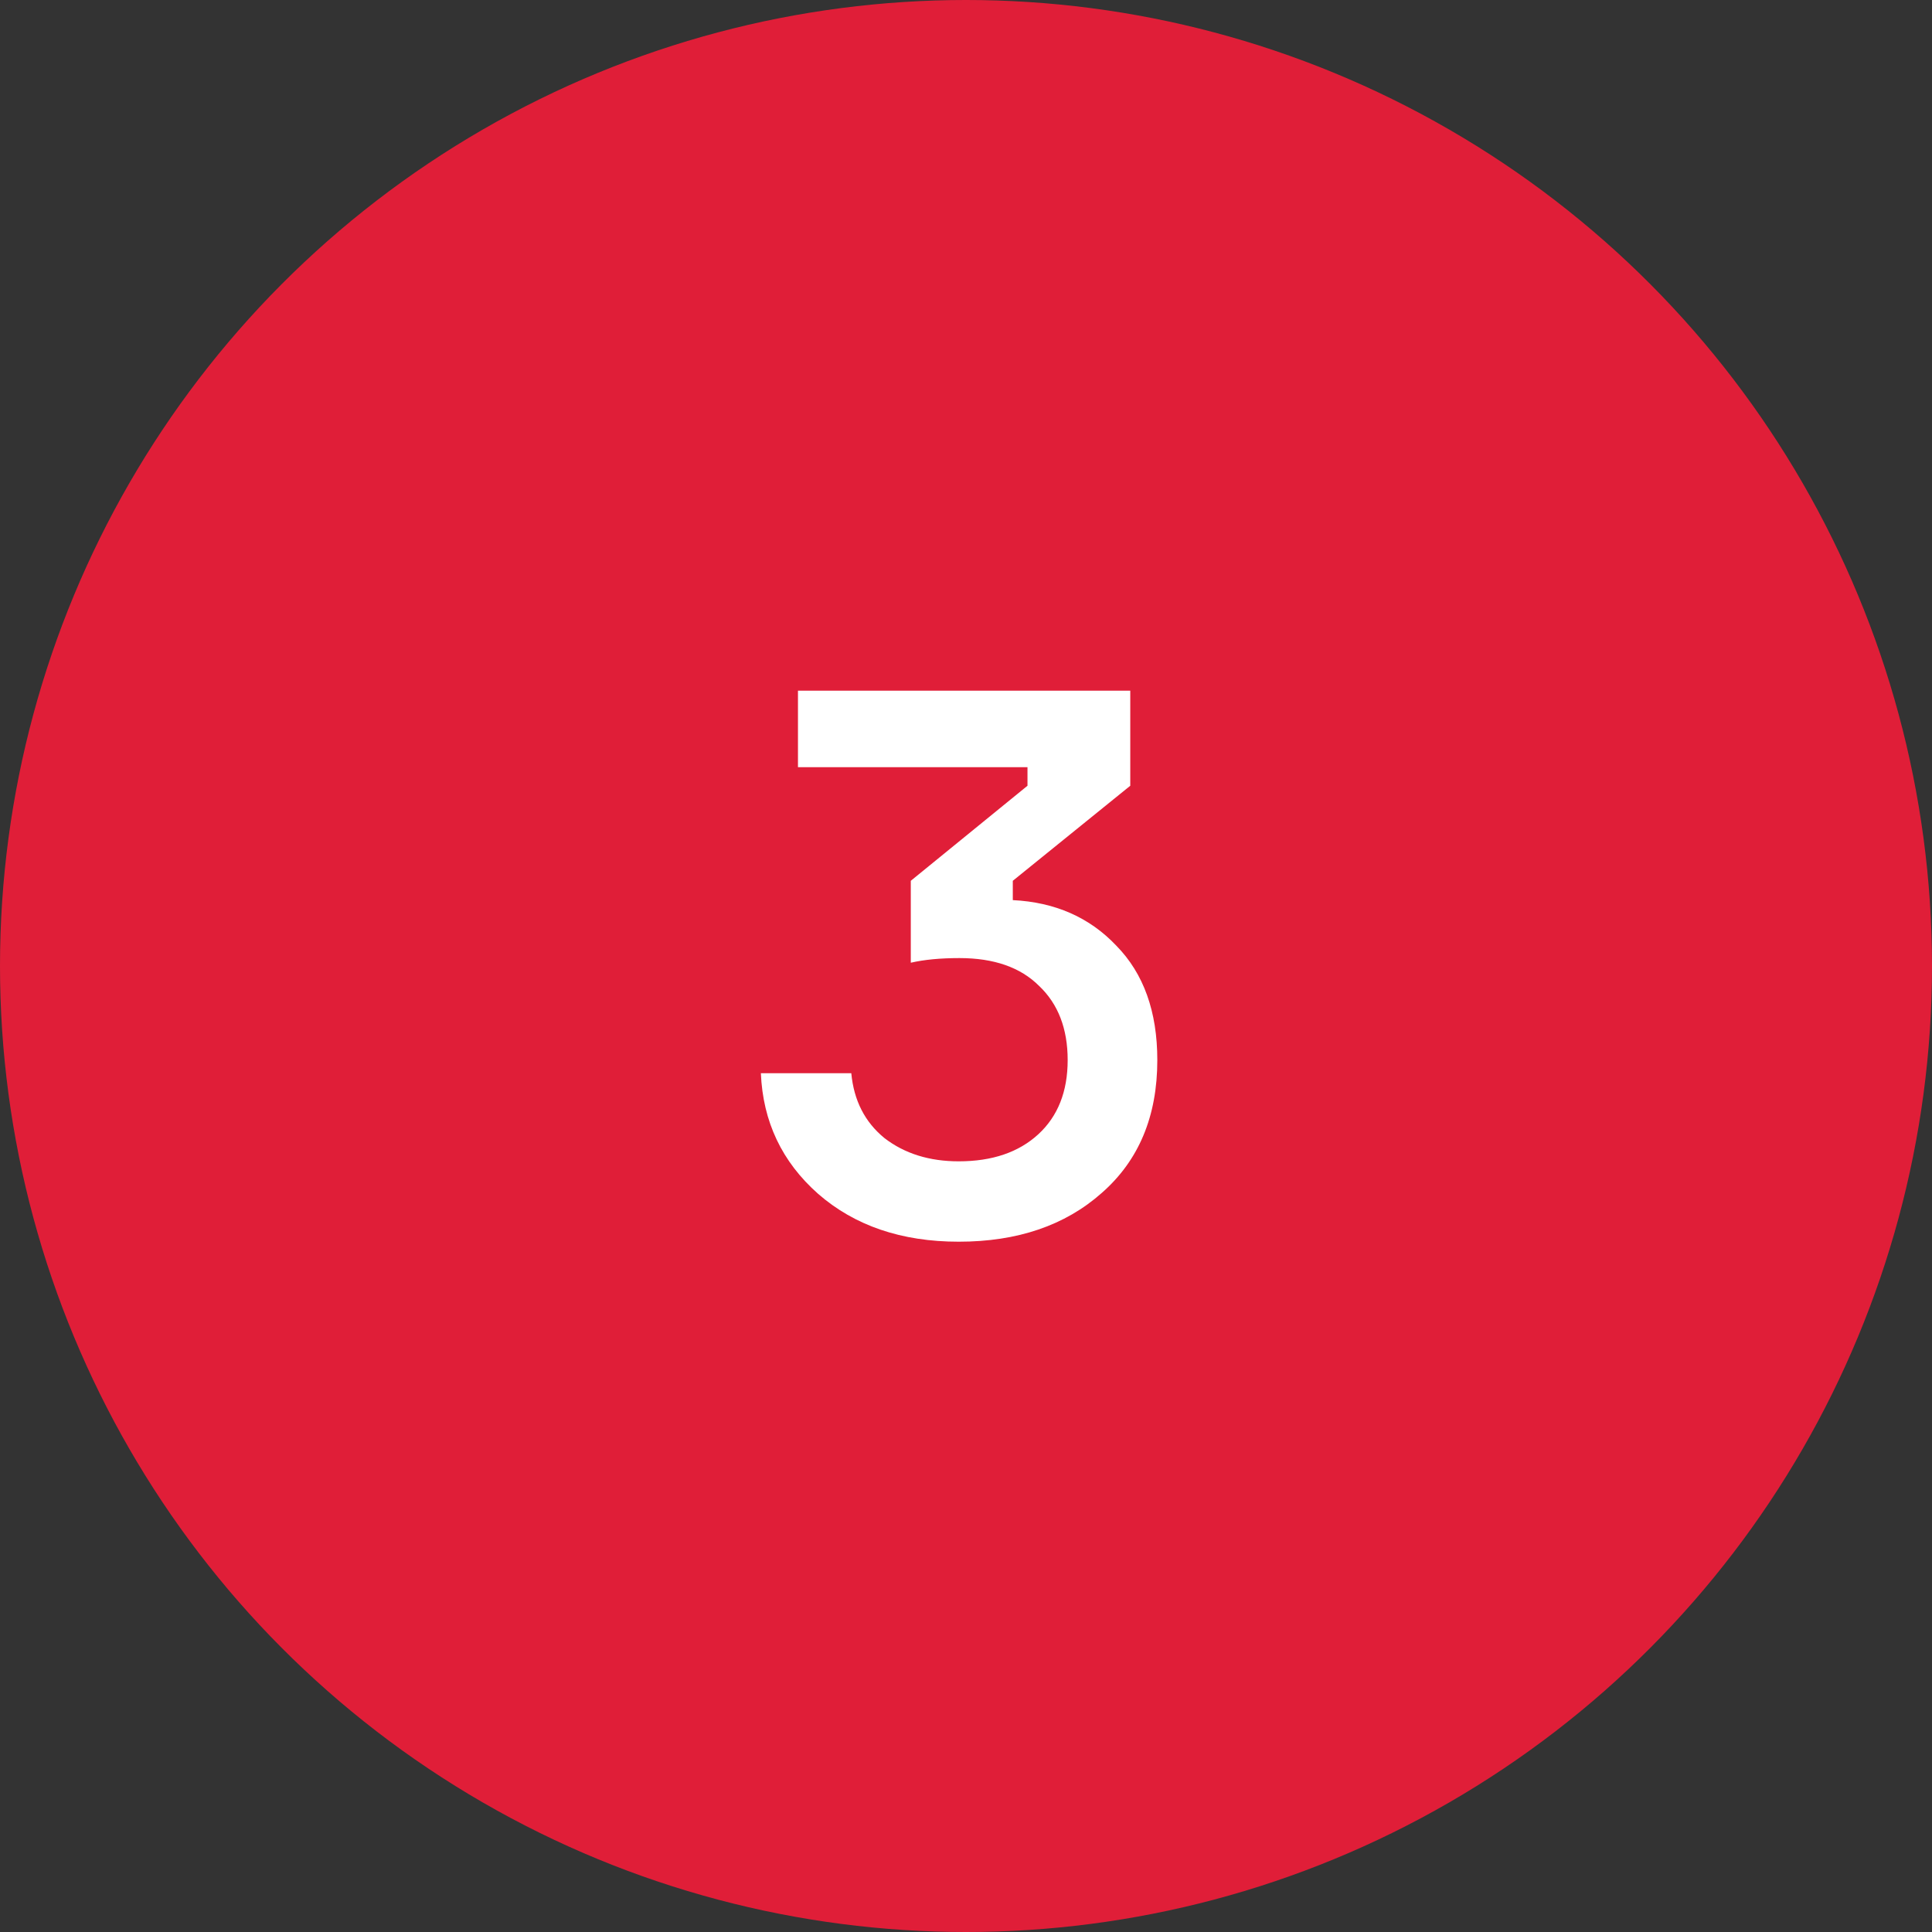
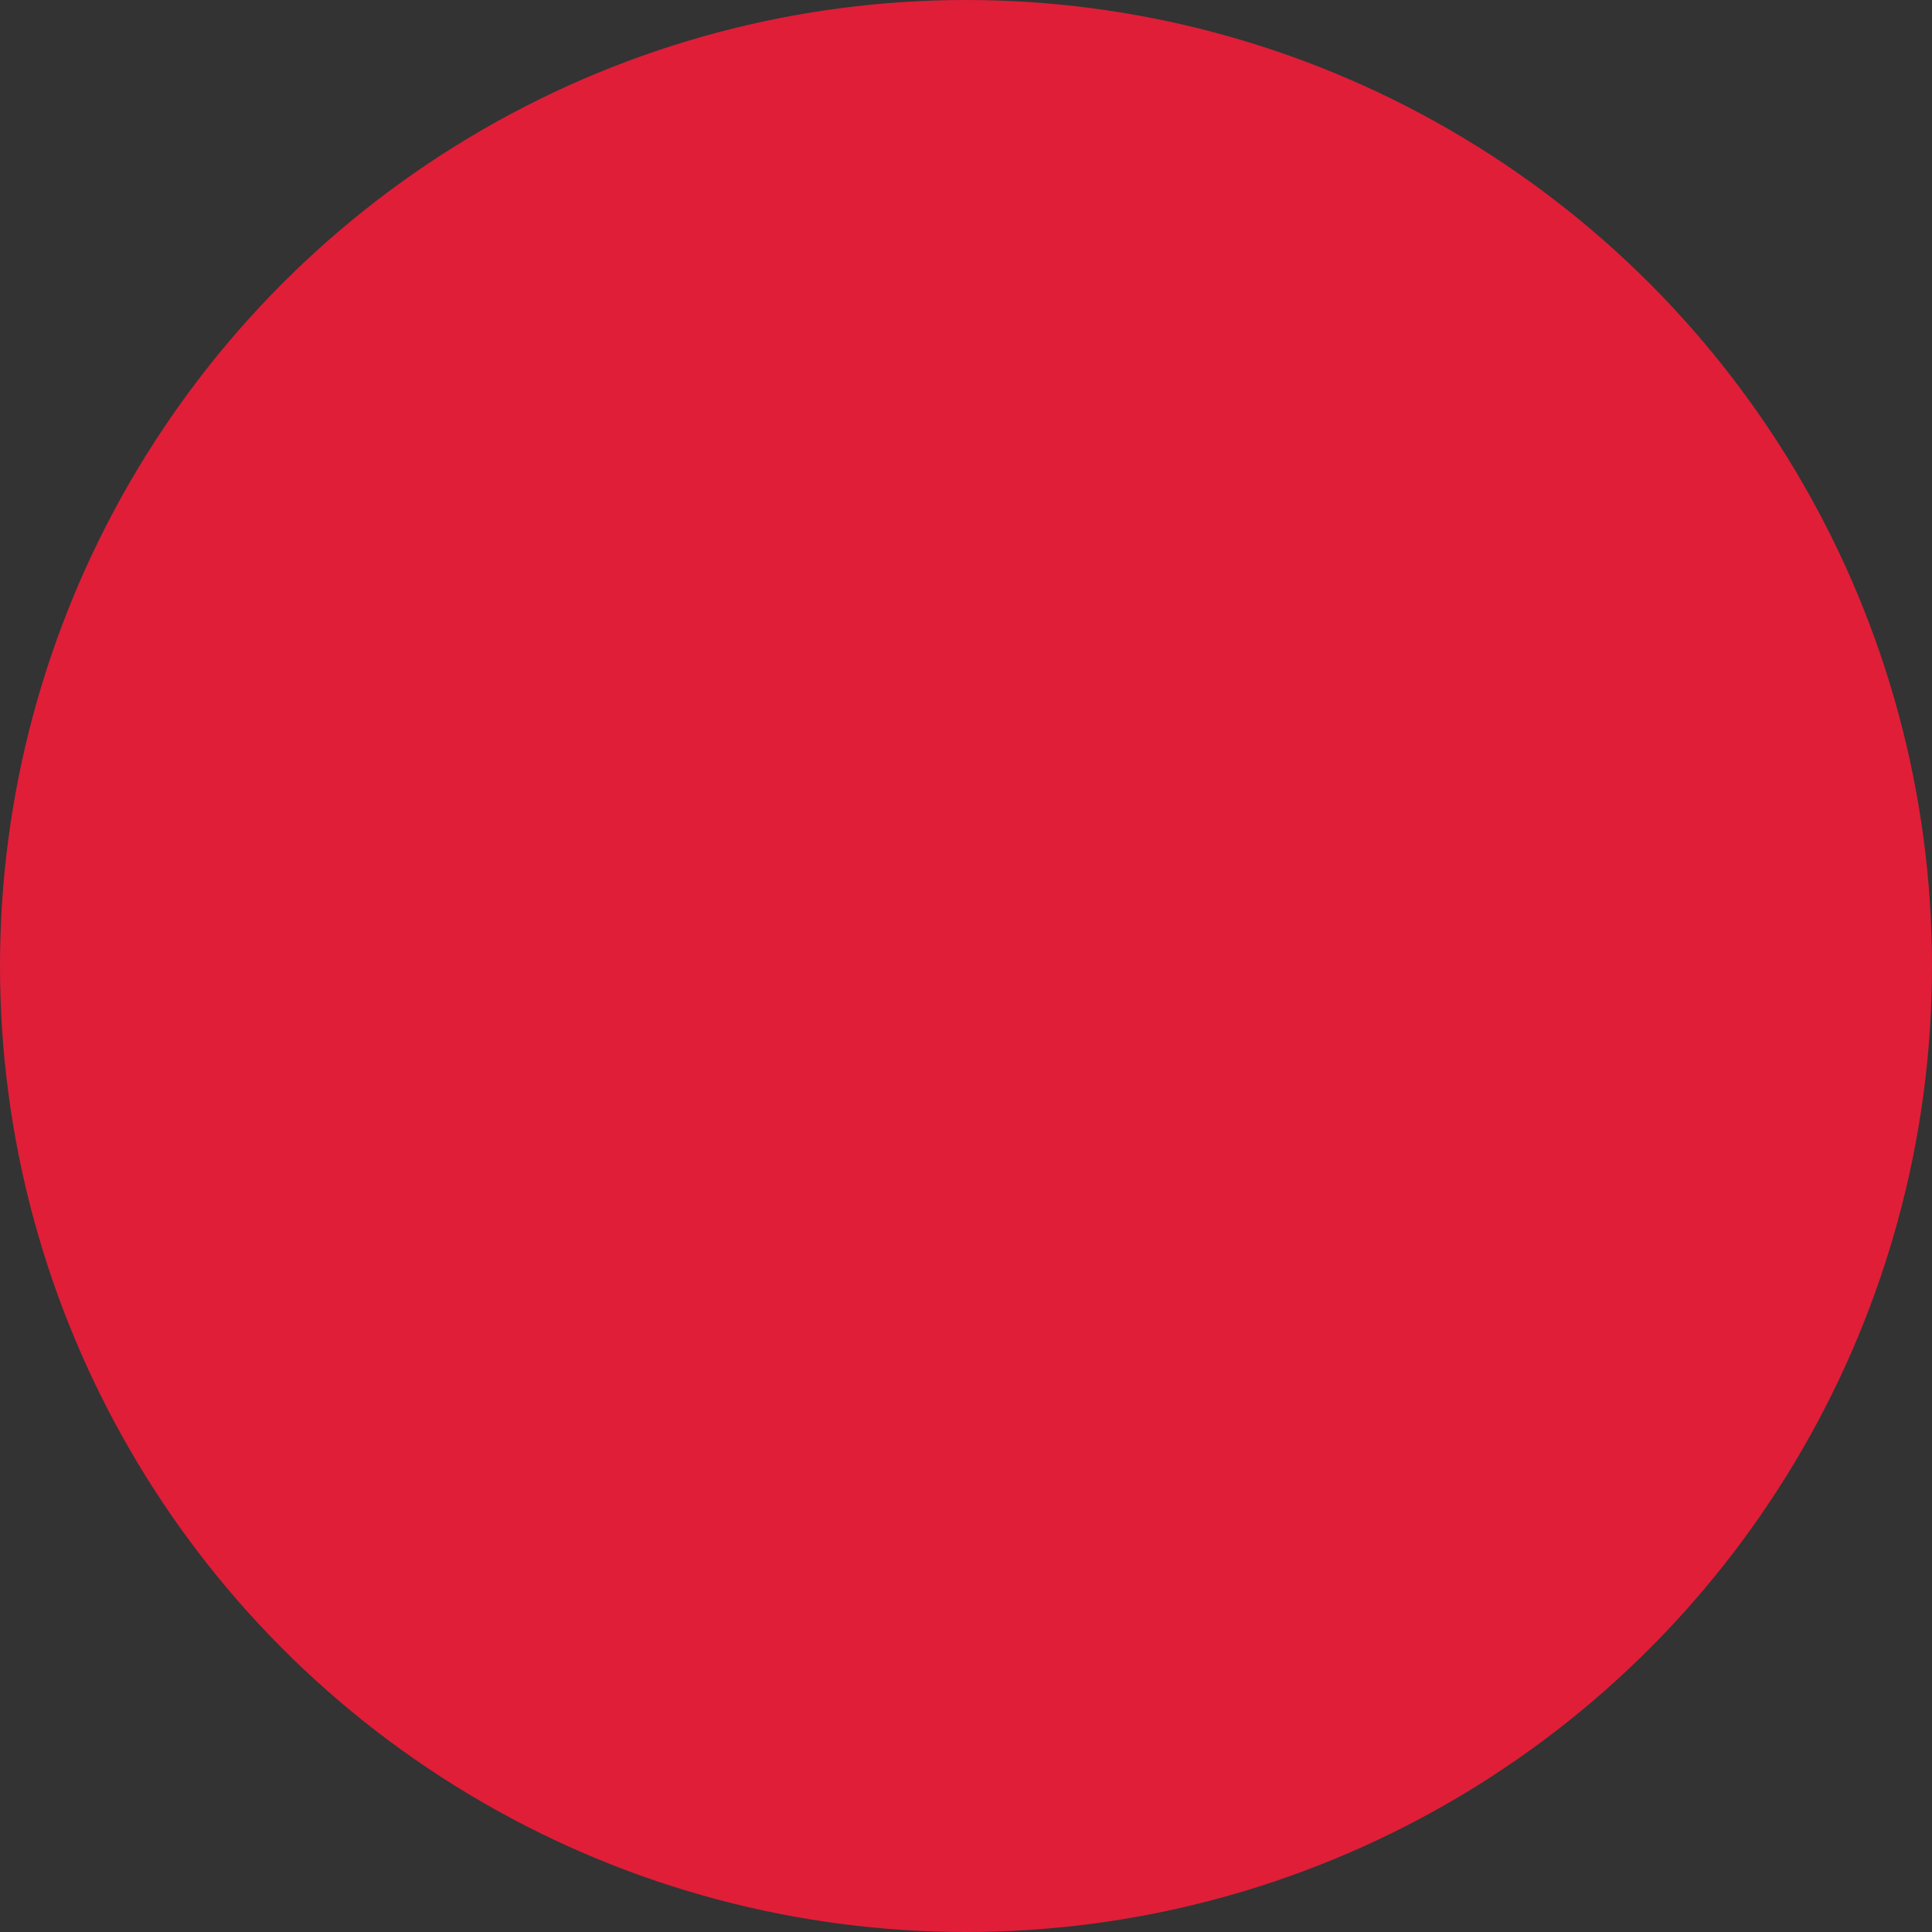
<svg xmlns="http://www.w3.org/2000/svg" width="40" height="40" viewBox="0 0 40 40" fill="none">
  <rect x="0" y="0" width="40" height="40" fill="#333333" stroke="none" />
  <circle cx="20" cy="20" r="20" fill="#E01E38" />
-   <path d="M16.521 14.3H23.401V16.268L20.969 18.236V18.636C21.843 18.679 22.558 18.993 23.113 19.58C23.678 20.156 23.961 20.945 23.961 21.948C23.961 23.111 23.577 24.028 22.809 24.7C22.051 25.372 21.065 25.708 19.849 25.708C18.665 25.708 17.694 25.377 16.937 24.716C16.19 24.055 15.795 23.223 15.753 22.22H17.625C17.678 22.785 17.907 23.233 18.313 23.564C18.729 23.884 19.241 24.044 19.849 24.044C20.542 24.044 21.091 23.857 21.497 23.484C21.902 23.111 22.105 22.599 22.105 21.948C22.105 21.297 21.907 20.785 21.513 20.412C21.129 20.028 20.579 19.836 19.865 19.836C19.47 19.836 19.134 19.868 18.857 19.932V18.236L21.273 16.268V15.884H16.521V14.3Z" fill="white" />
</svg>